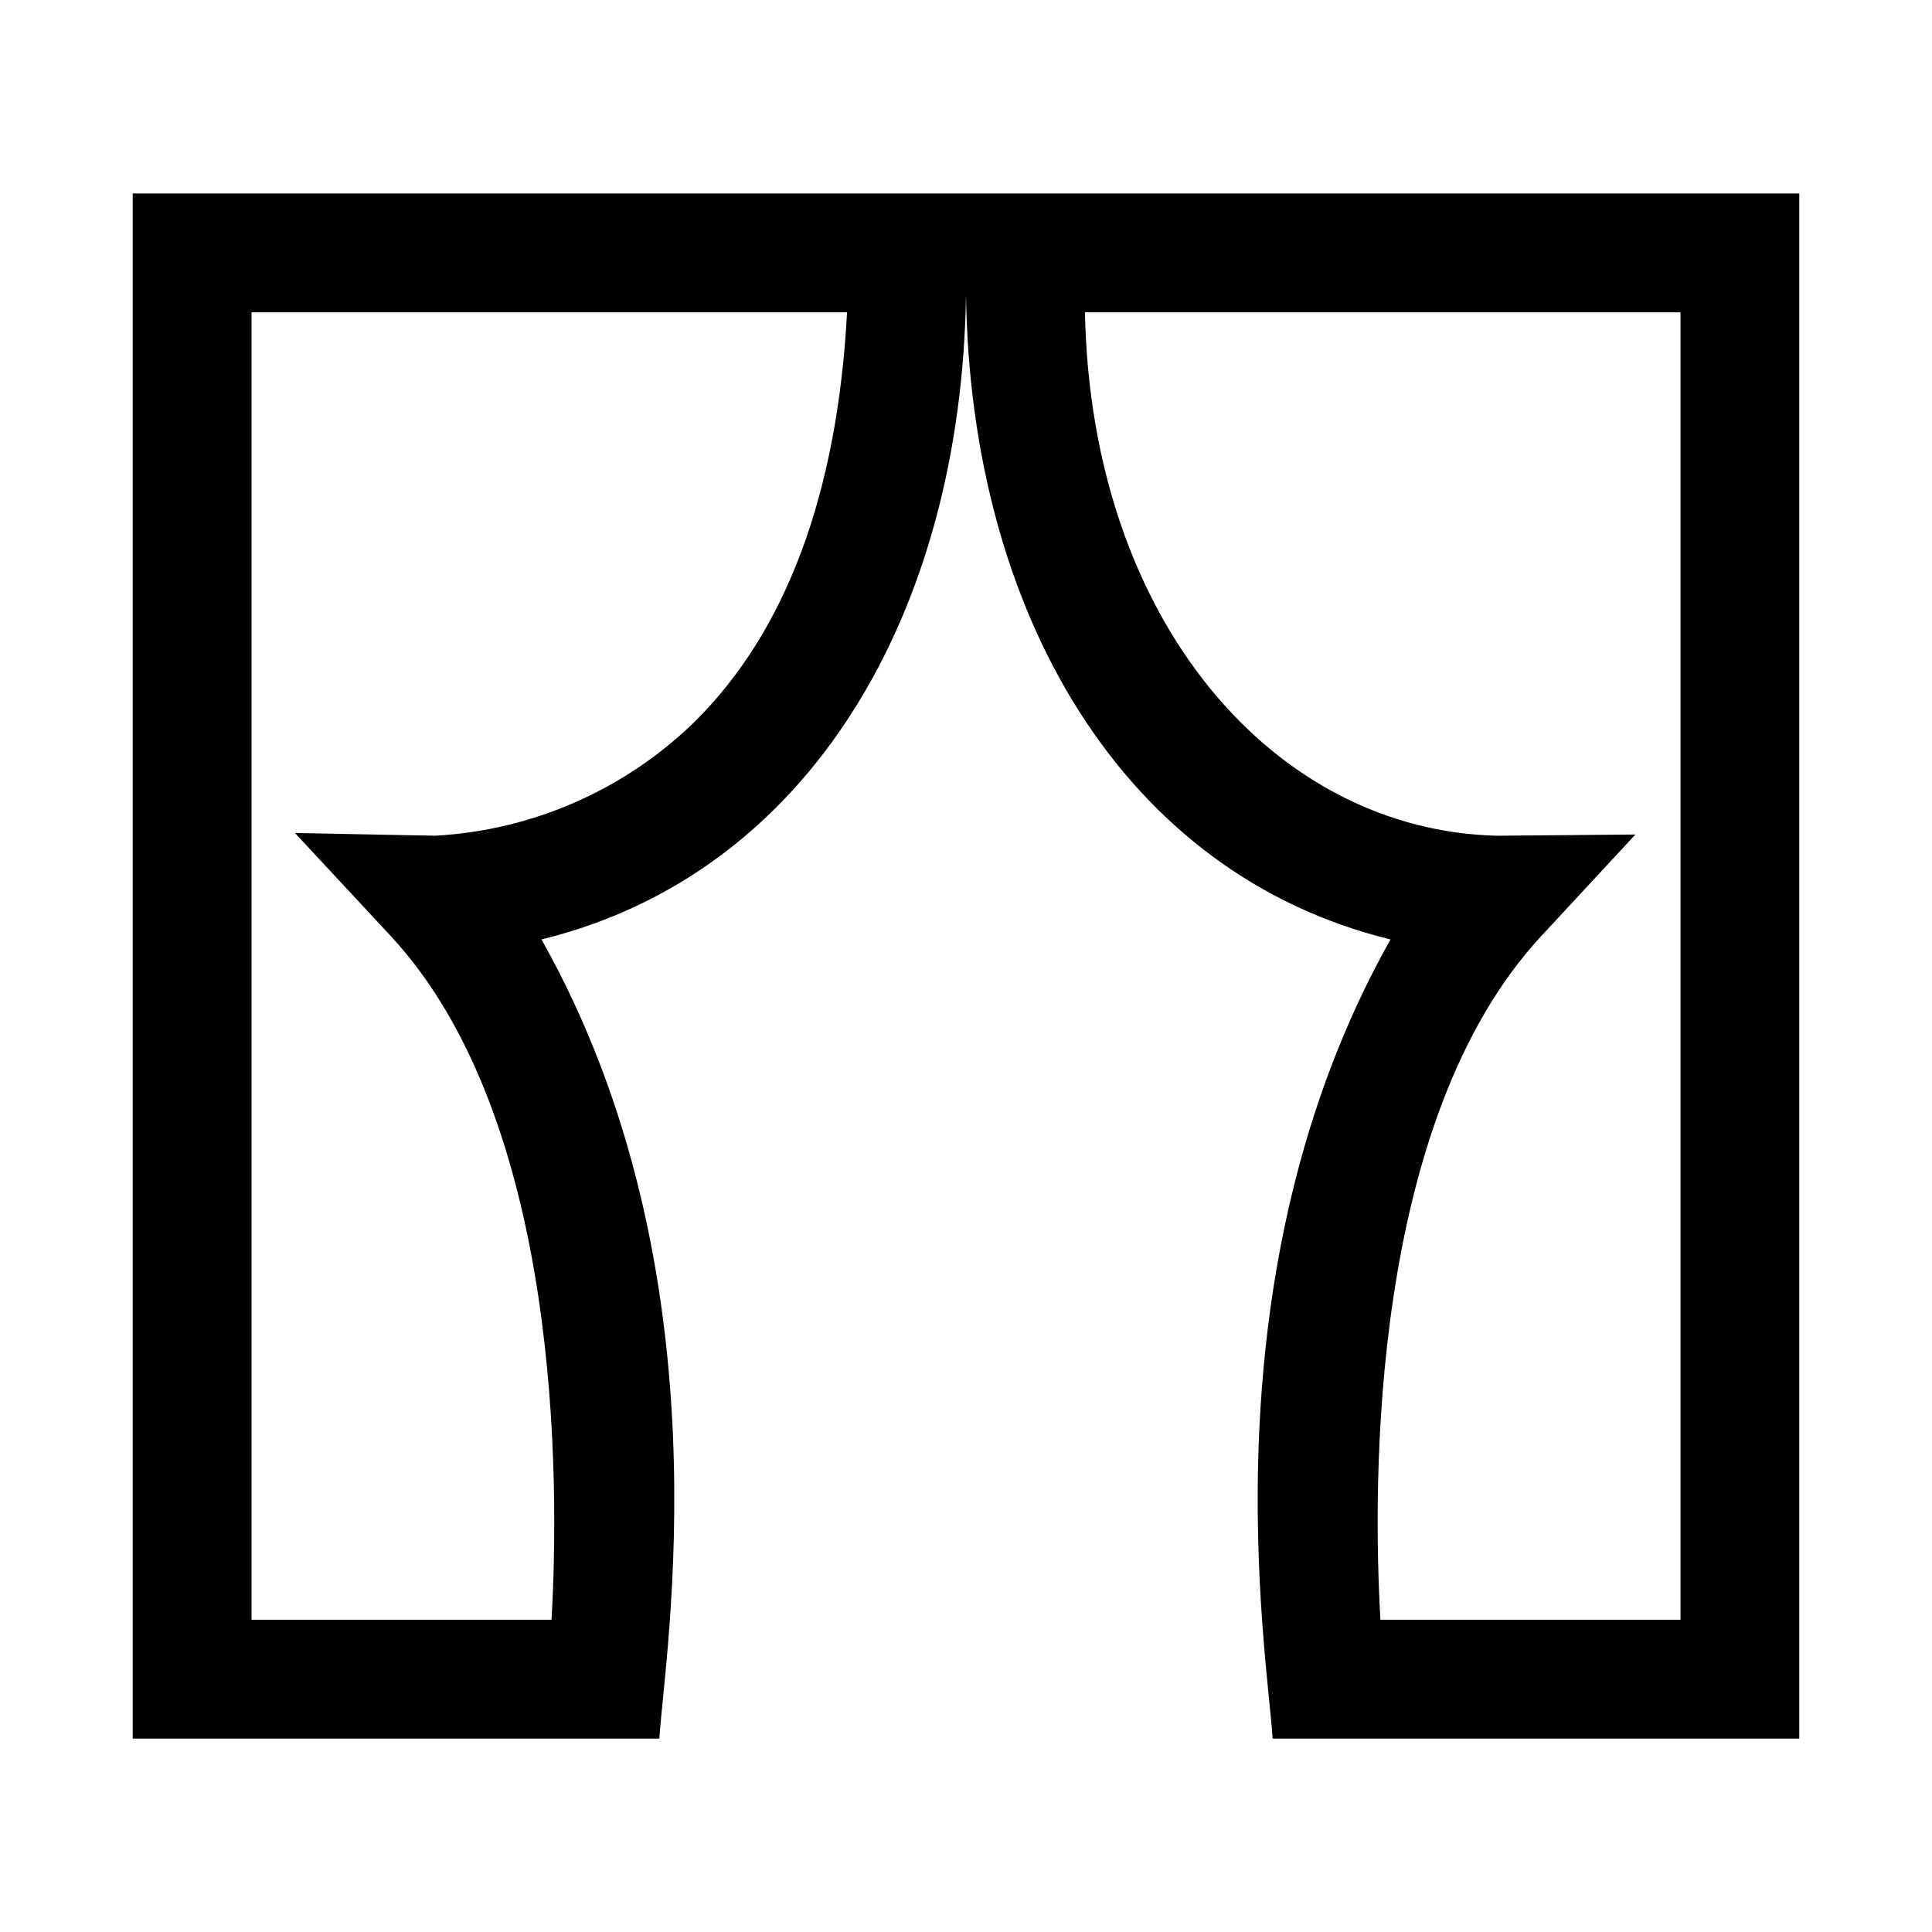
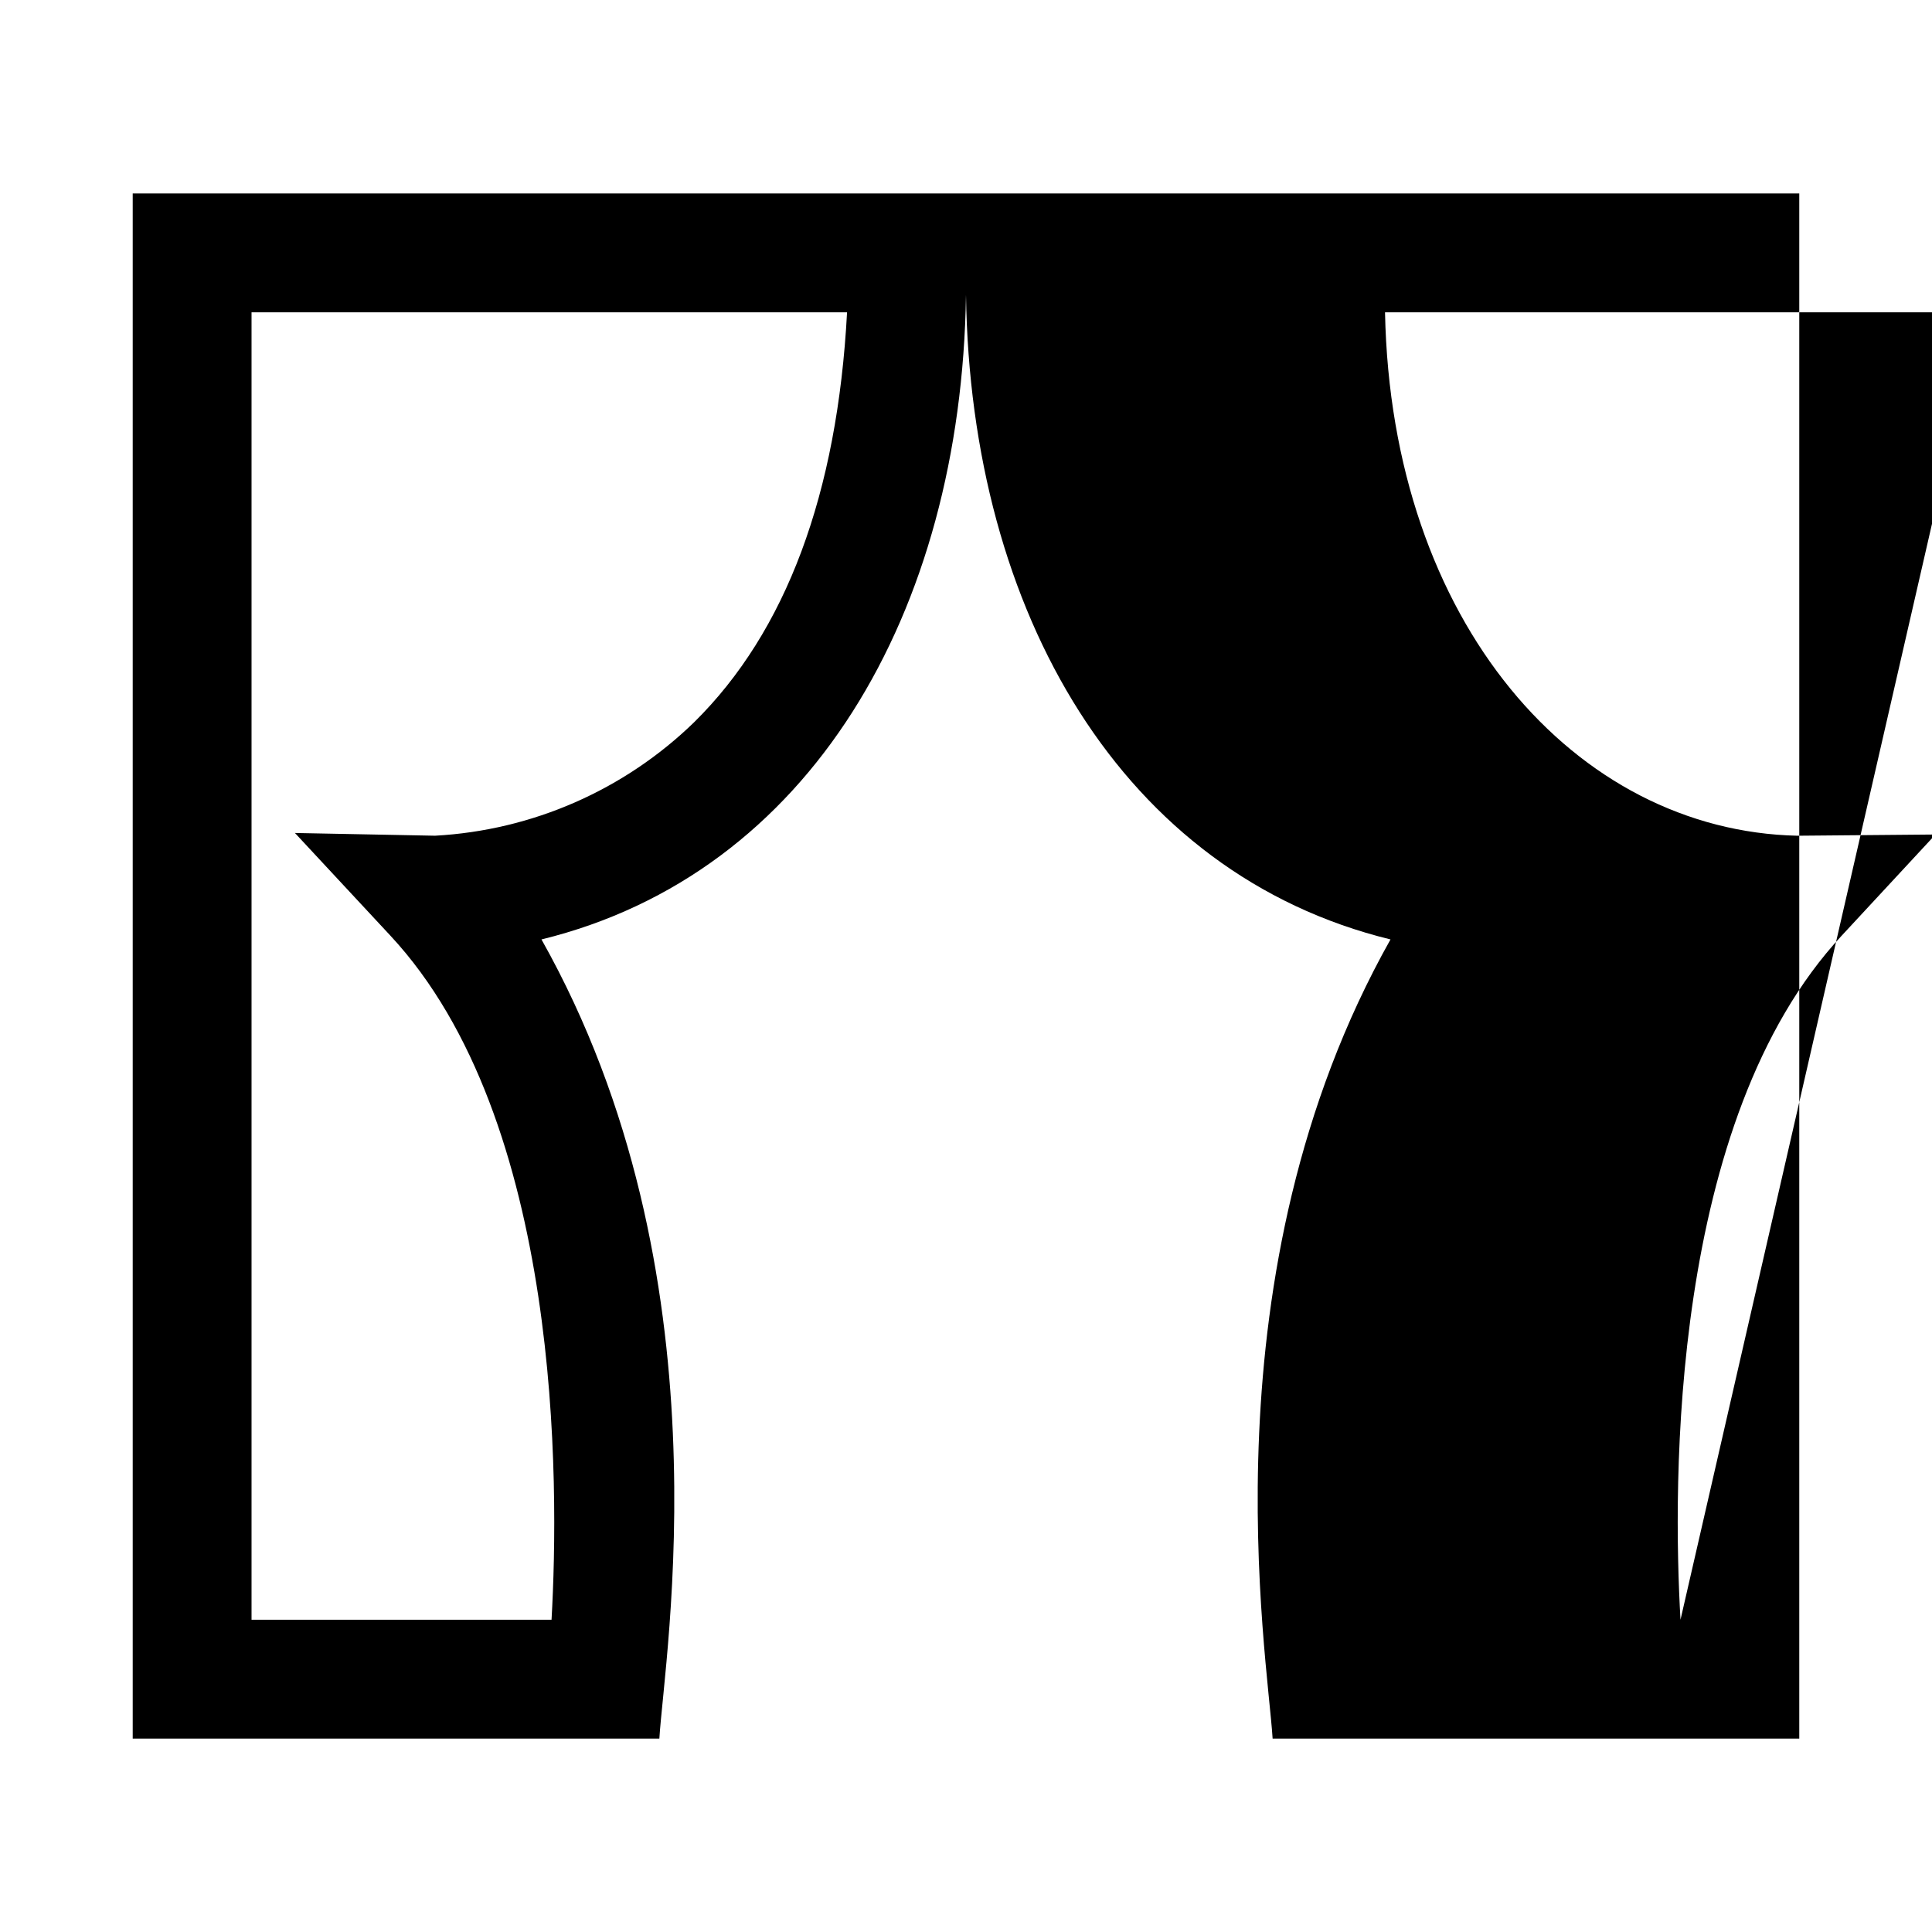
<svg xmlns="http://www.w3.org/2000/svg" fill="#000000" width="800px" height="800px" version="1.1" viewBox="144 144 512 512">
-   <path d="m400.48 195.27h-221.31v409.47h139.57c1.309-22.242 18.621-123.16-31.242-211.78 71.074-17.414 111.25-86.52 112.5-170.82 1.203 84.246 41.469 153.46 112.5 170.82-49.805 88.512-32.594 189.58-31.242 211.78h139.57v-409.47zm-72.492 140.1h-0.004c-18.512 18-42.914 28.691-68.695 30.102l-37.129-0.723 25.293 27.199c45.512 48.879 44.758 145.34 42.711 181.3l-79.504 0.004v-346.49h157.82c-2.566 48.09-16.16 84.594-40.5 108.61zm261.36 237.88h-79.52c-2.074-35.93-2.875-132.3 42.727-181.3l24.848-26.797-36.609 0.324c-58.719-1.316-107.63-56.328-109.27-138.71l157.82-0.004z" />
+   <path d="m400.48 195.27h-221.31v409.47h139.57c1.309-22.242 18.621-123.16-31.242-211.78 71.074-17.414 111.25-86.52 112.5-170.82 1.203 84.246 41.469 153.46 112.5 170.82-49.805 88.512-32.594 189.58-31.242 211.78h139.57v-409.47zm-72.492 140.1h-0.004c-18.512 18-42.914 28.691-68.695 30.102l-37.129-0.723 25.293 27.199c45.512 48.879 44.758 145.34 42.711 181.3l-79.504 0.004v-346.49h157.82c-2.566 48.09-16.16 84.594-40.5 108.61zm261.36 237.88c-2.074-35.93-2.875-132.3 42.727-181.3l24.848-26.797-36.609 0.324c-58.719-1.316-107.63-56.328-109.27-138.71l157.82-0.004z" />
</svg>